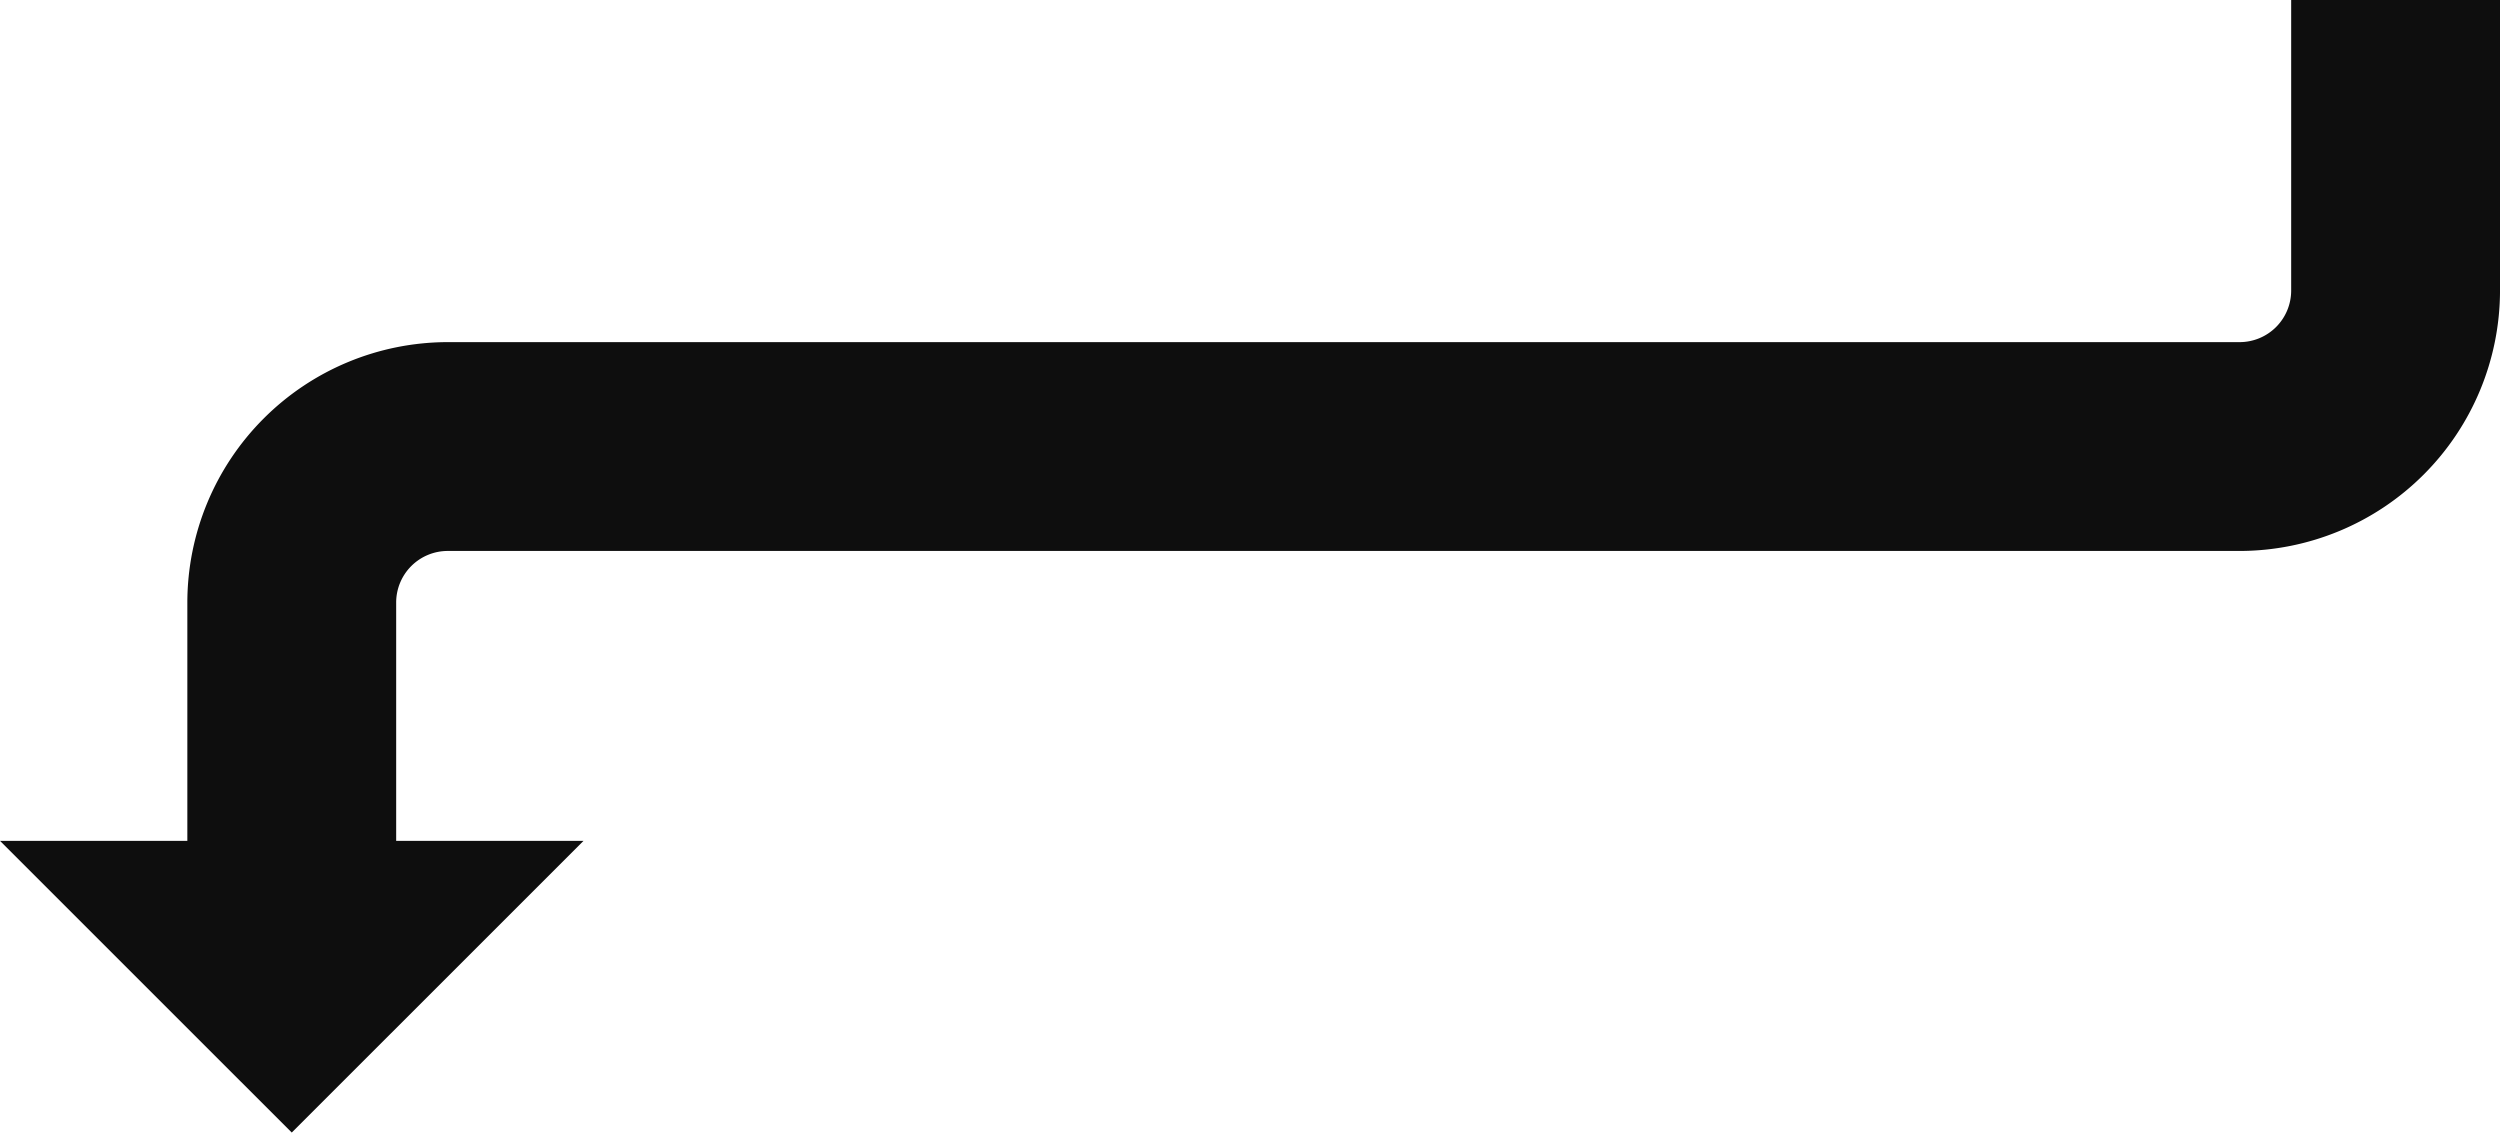
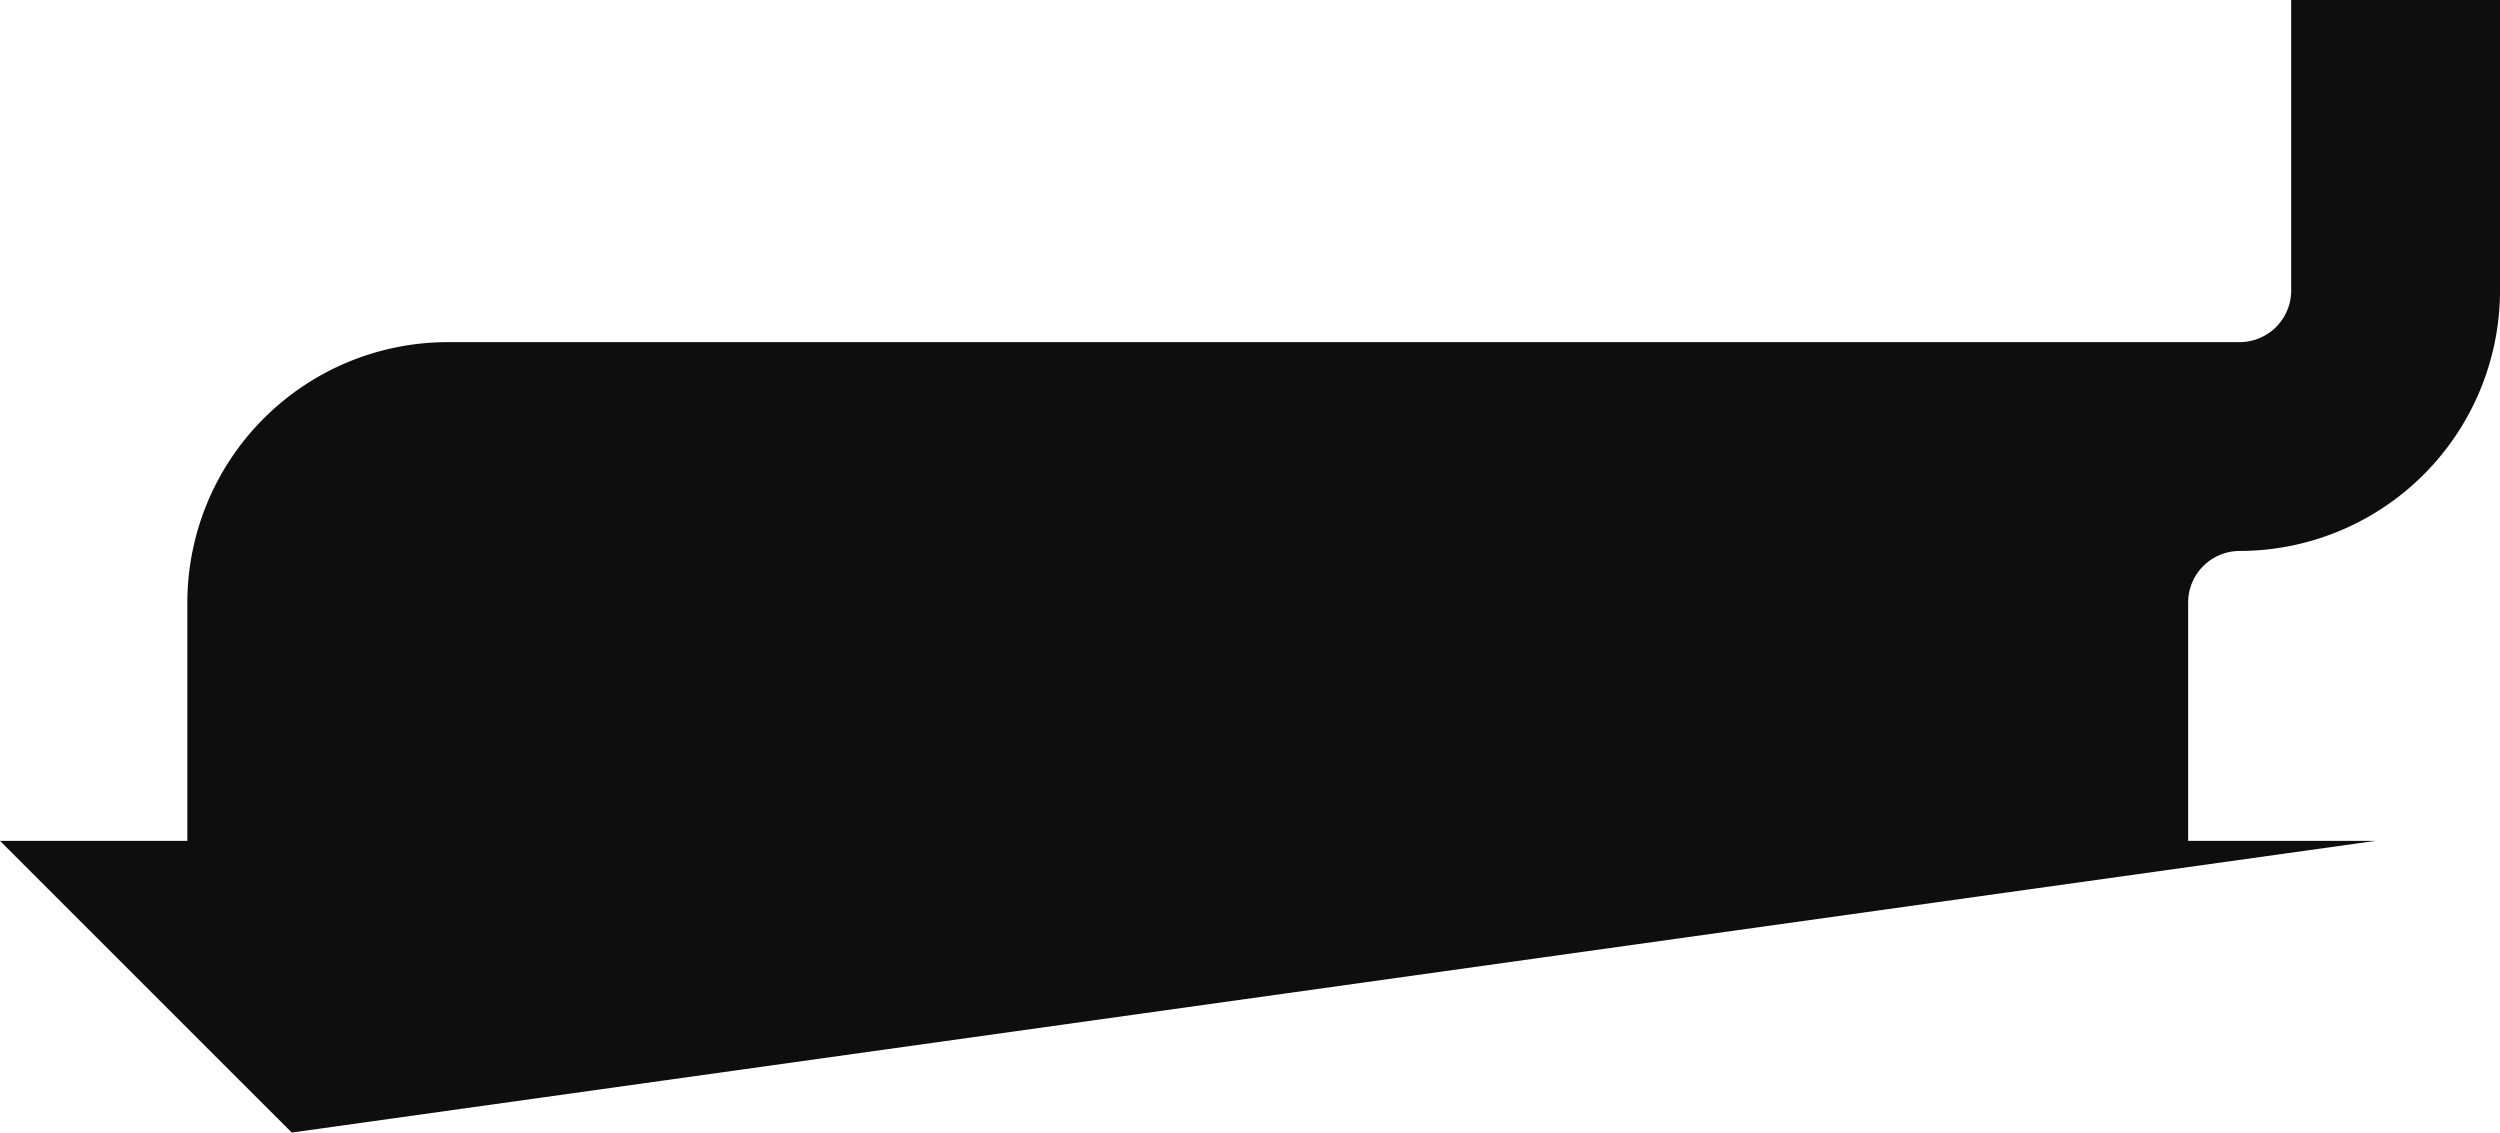
<svg xmlns="http://www.w3.org/2000/svg" width="233.983" height="106" viewBox="0 0 233.983 106">
  <g transform="translate(0 20)">
    <g transform="translate(0 0)">
-       <path d="M-67.466,58.7V36.389A24.4,24.4,0,0,1-43.1,12.022H124.617A4.826,4.826,0,0,0,129.438,7.2V-20h19.546V7.2a24.4,24.4,0,0,1-24.367,24.367H-43.1a4.826,4.826,0,0,0-4.821,4.821V58.7h17.534L-57.693,86-85,58.7Z" transform="translate(85 -0.001)" fill="#0e0e0e" />
+       <path d="M-67.466,58.7V36.389A24.4,24.4,0,0,1-43.1,12.022H124.617A4.826,4.826,0,0,0,129.438,7.2V-20h19.546V7.2a24.4,24.4,0,0,1-24.367,24.367a4.826,4.826,0,0,0-4.821,4.821V58.7h17.534L-57.693,86-85,58.7Z" transform="translate(85 -0.001)" fill="#0e0e0e" />
    </g>
  </g>
</svg>